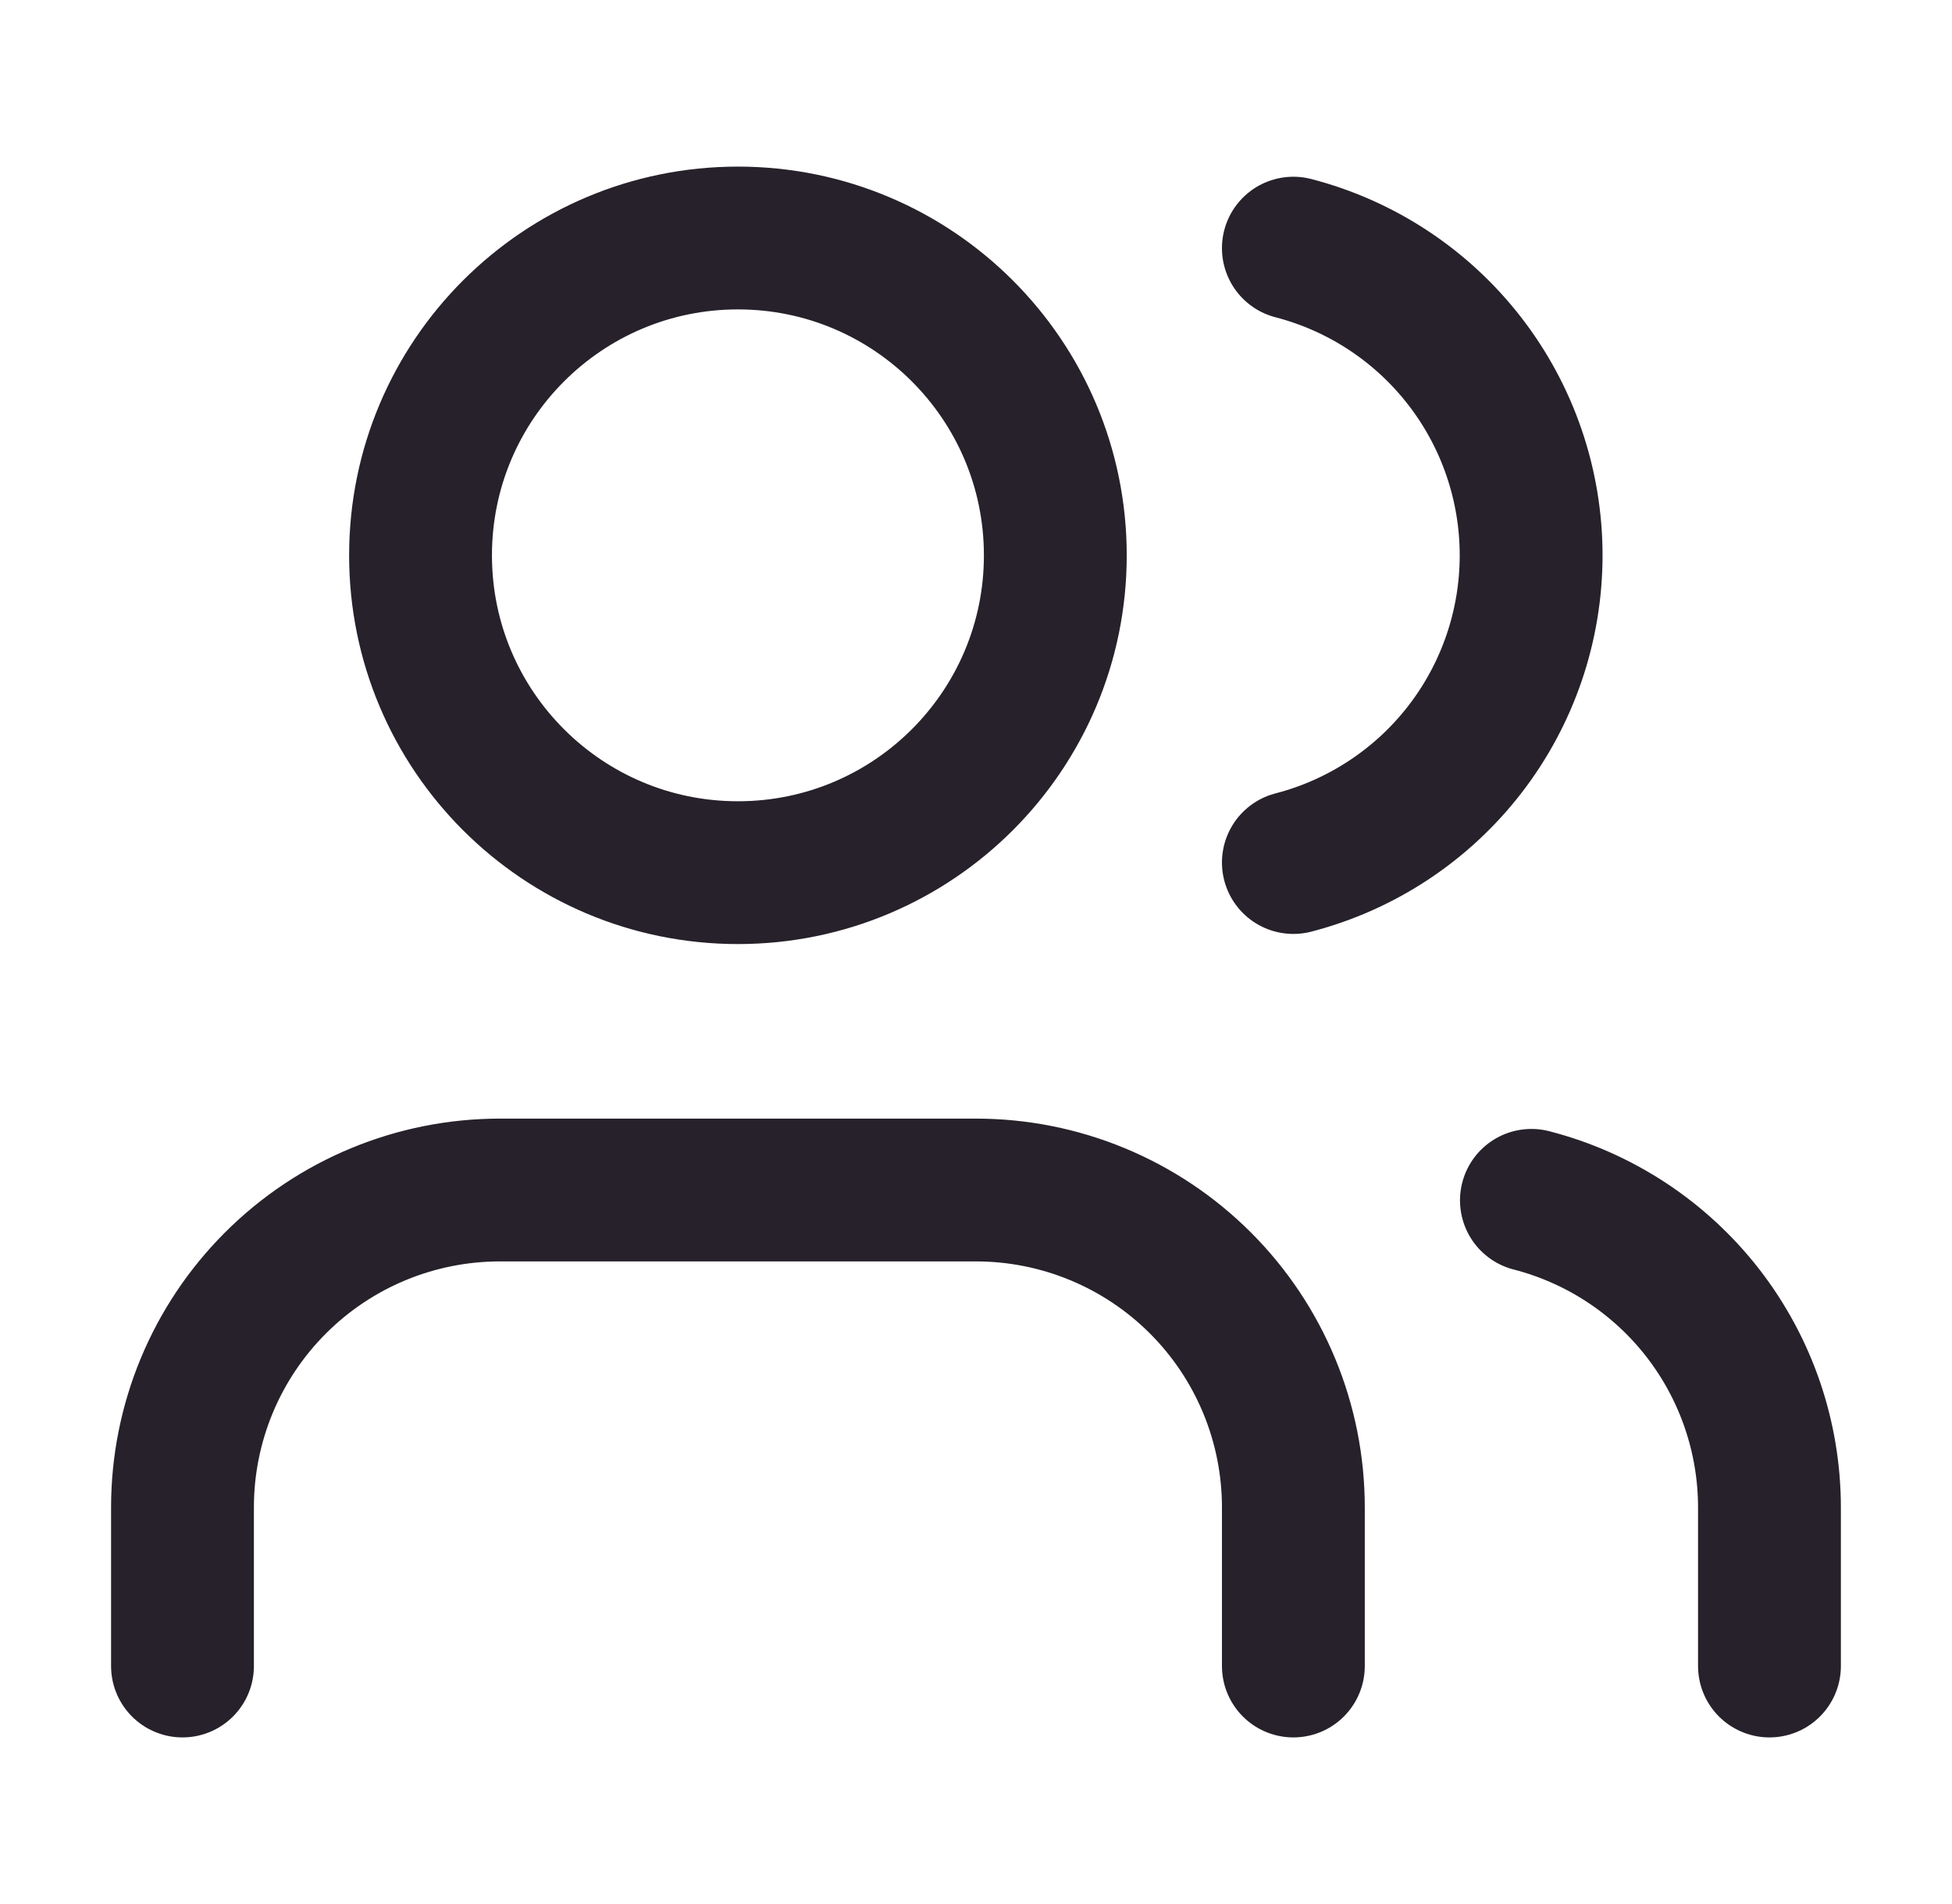
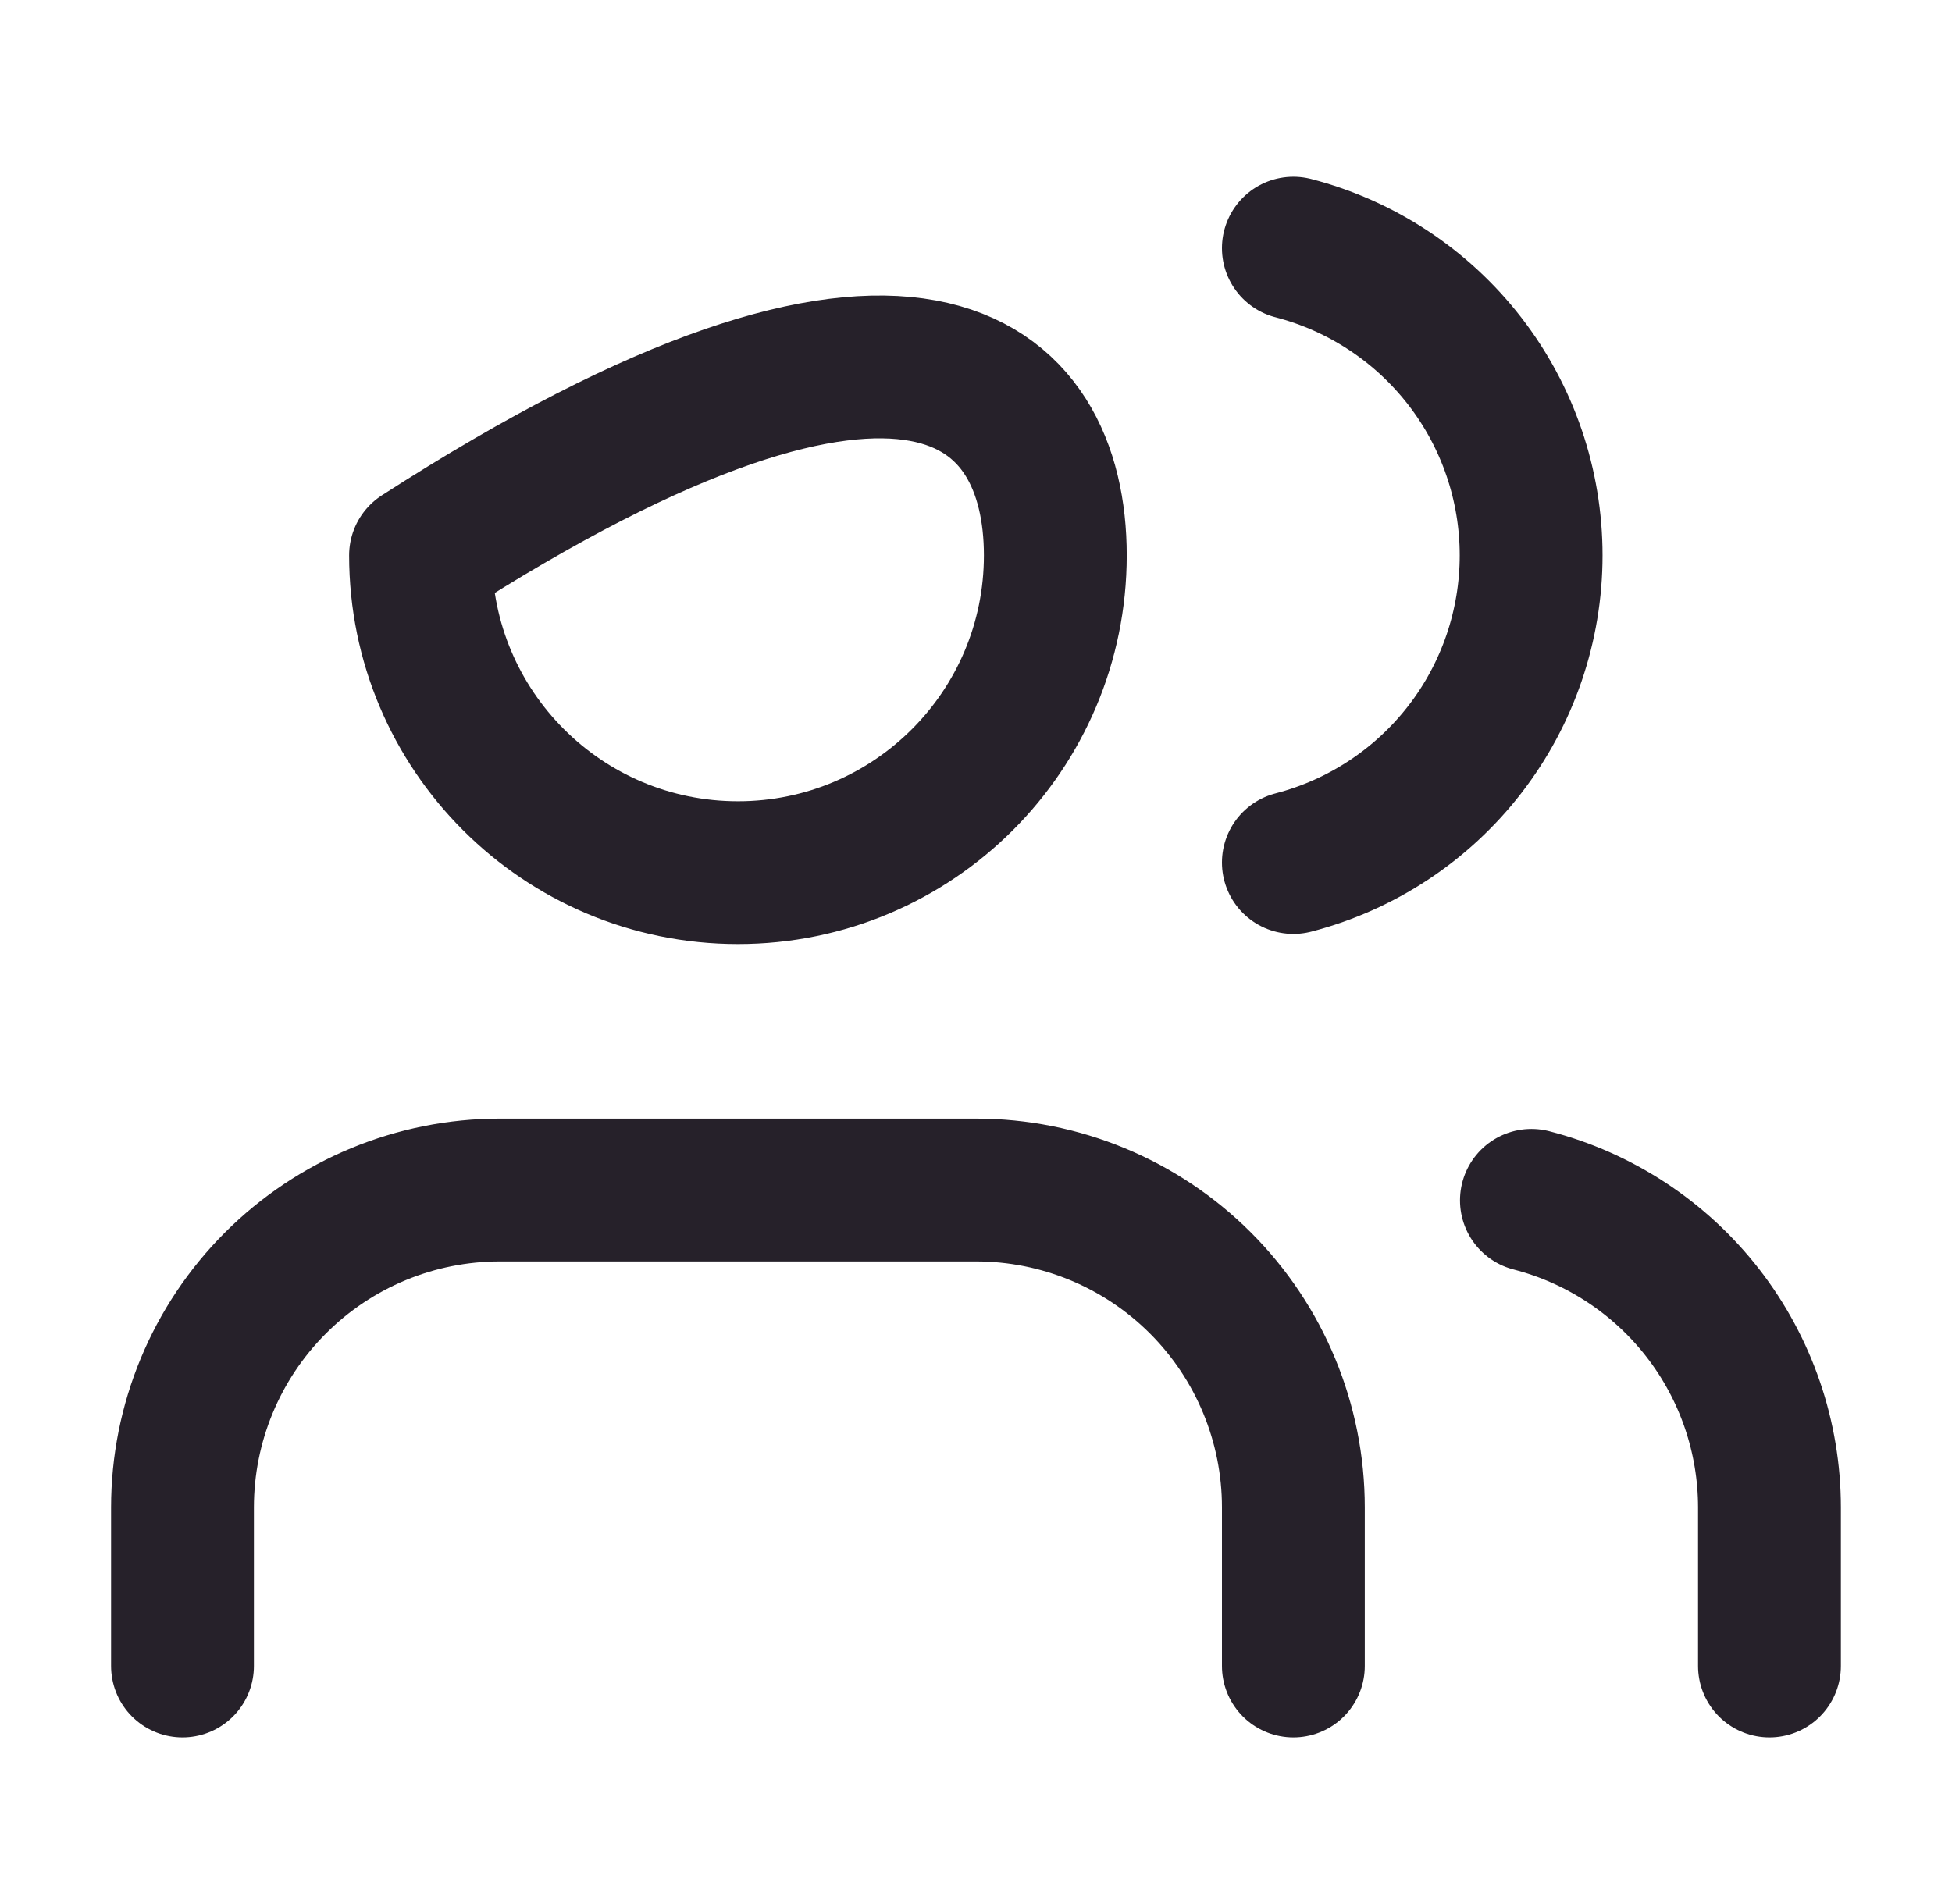
<svg xmlns="http://www.w3.org/2000/svg" width="41" height="40" viewBox="0 0 41 40" fill="none">
-   <path d="M27.166 35V31.667C27.166 29.899 26.464 28.203 25.214 26.953C23.963 25.702 22.268 25 20.5 25H10.5C8.732 25 7.036 25.702 5.786 26.953C4.535 28.203 3.833 29.899 3.833 31.667V35M27.166 5.213C28.596 5.584 29.862 6.419 30.766 7.587C31.67 8.755 32.16 10.19 32.16 11.667C32.16 13.143 31.67 14.579 30.766 15.747C29.862 16.915 28.596 17.749 27.166 18.12M37.166 35V31.667C37.165 30.189 36.674 28.755 35.769 27.587C34.864 26.42 33.597 25.586 32.166 25.217M22.166 11.667C22.166 15.349 19.182 18.333 15.5 18.333C11.818 18.333 8.833 15.349 8.833 11.667C8.833 7.985 11.818 5 15.5 5C19.182 5 22.166 7.985 22.166 11.667Z" stroke="#26212A" stroke-width="3" stroke-linecap="round" stroke-linejoin="round" />
+   <path d="M27.166 35V31.667C27.166 29.899 26.464 28.203 25.214 26.953C23.963 25.702 22.268 25 20.5 25H10.5C8.732 25 7.036 25.702 5.786 26.953C4.535 28.203 3.833 29.899 3.833 31.667V35M27.166 5.213C28.596 5.584 29.862 6.419 30.766 7.587C31.67 8.755 32.16 10.19 32.16 11.667C32.16 13.143 31.67 14.579 30.766 15.747C29.862 16.915 28.596 17.749 27.166 18.12M37.166 35V31.667C37.165 30.189 36.674 28.755 35.769 27.587C34.864 26.42 33.597 25.586 32.166 25.217M22.166 11.667C22.166 15.349 19.182 18.333 15.5 18.333C11.818 18.333 8.833 15.349 8.833 11.667C19.182 5 22.166 7.985 22.166 11.667Z" stroke="#26212A" stroke-width="3" stroke-linecap="round" stroke-linejoin="round" />
</svg>